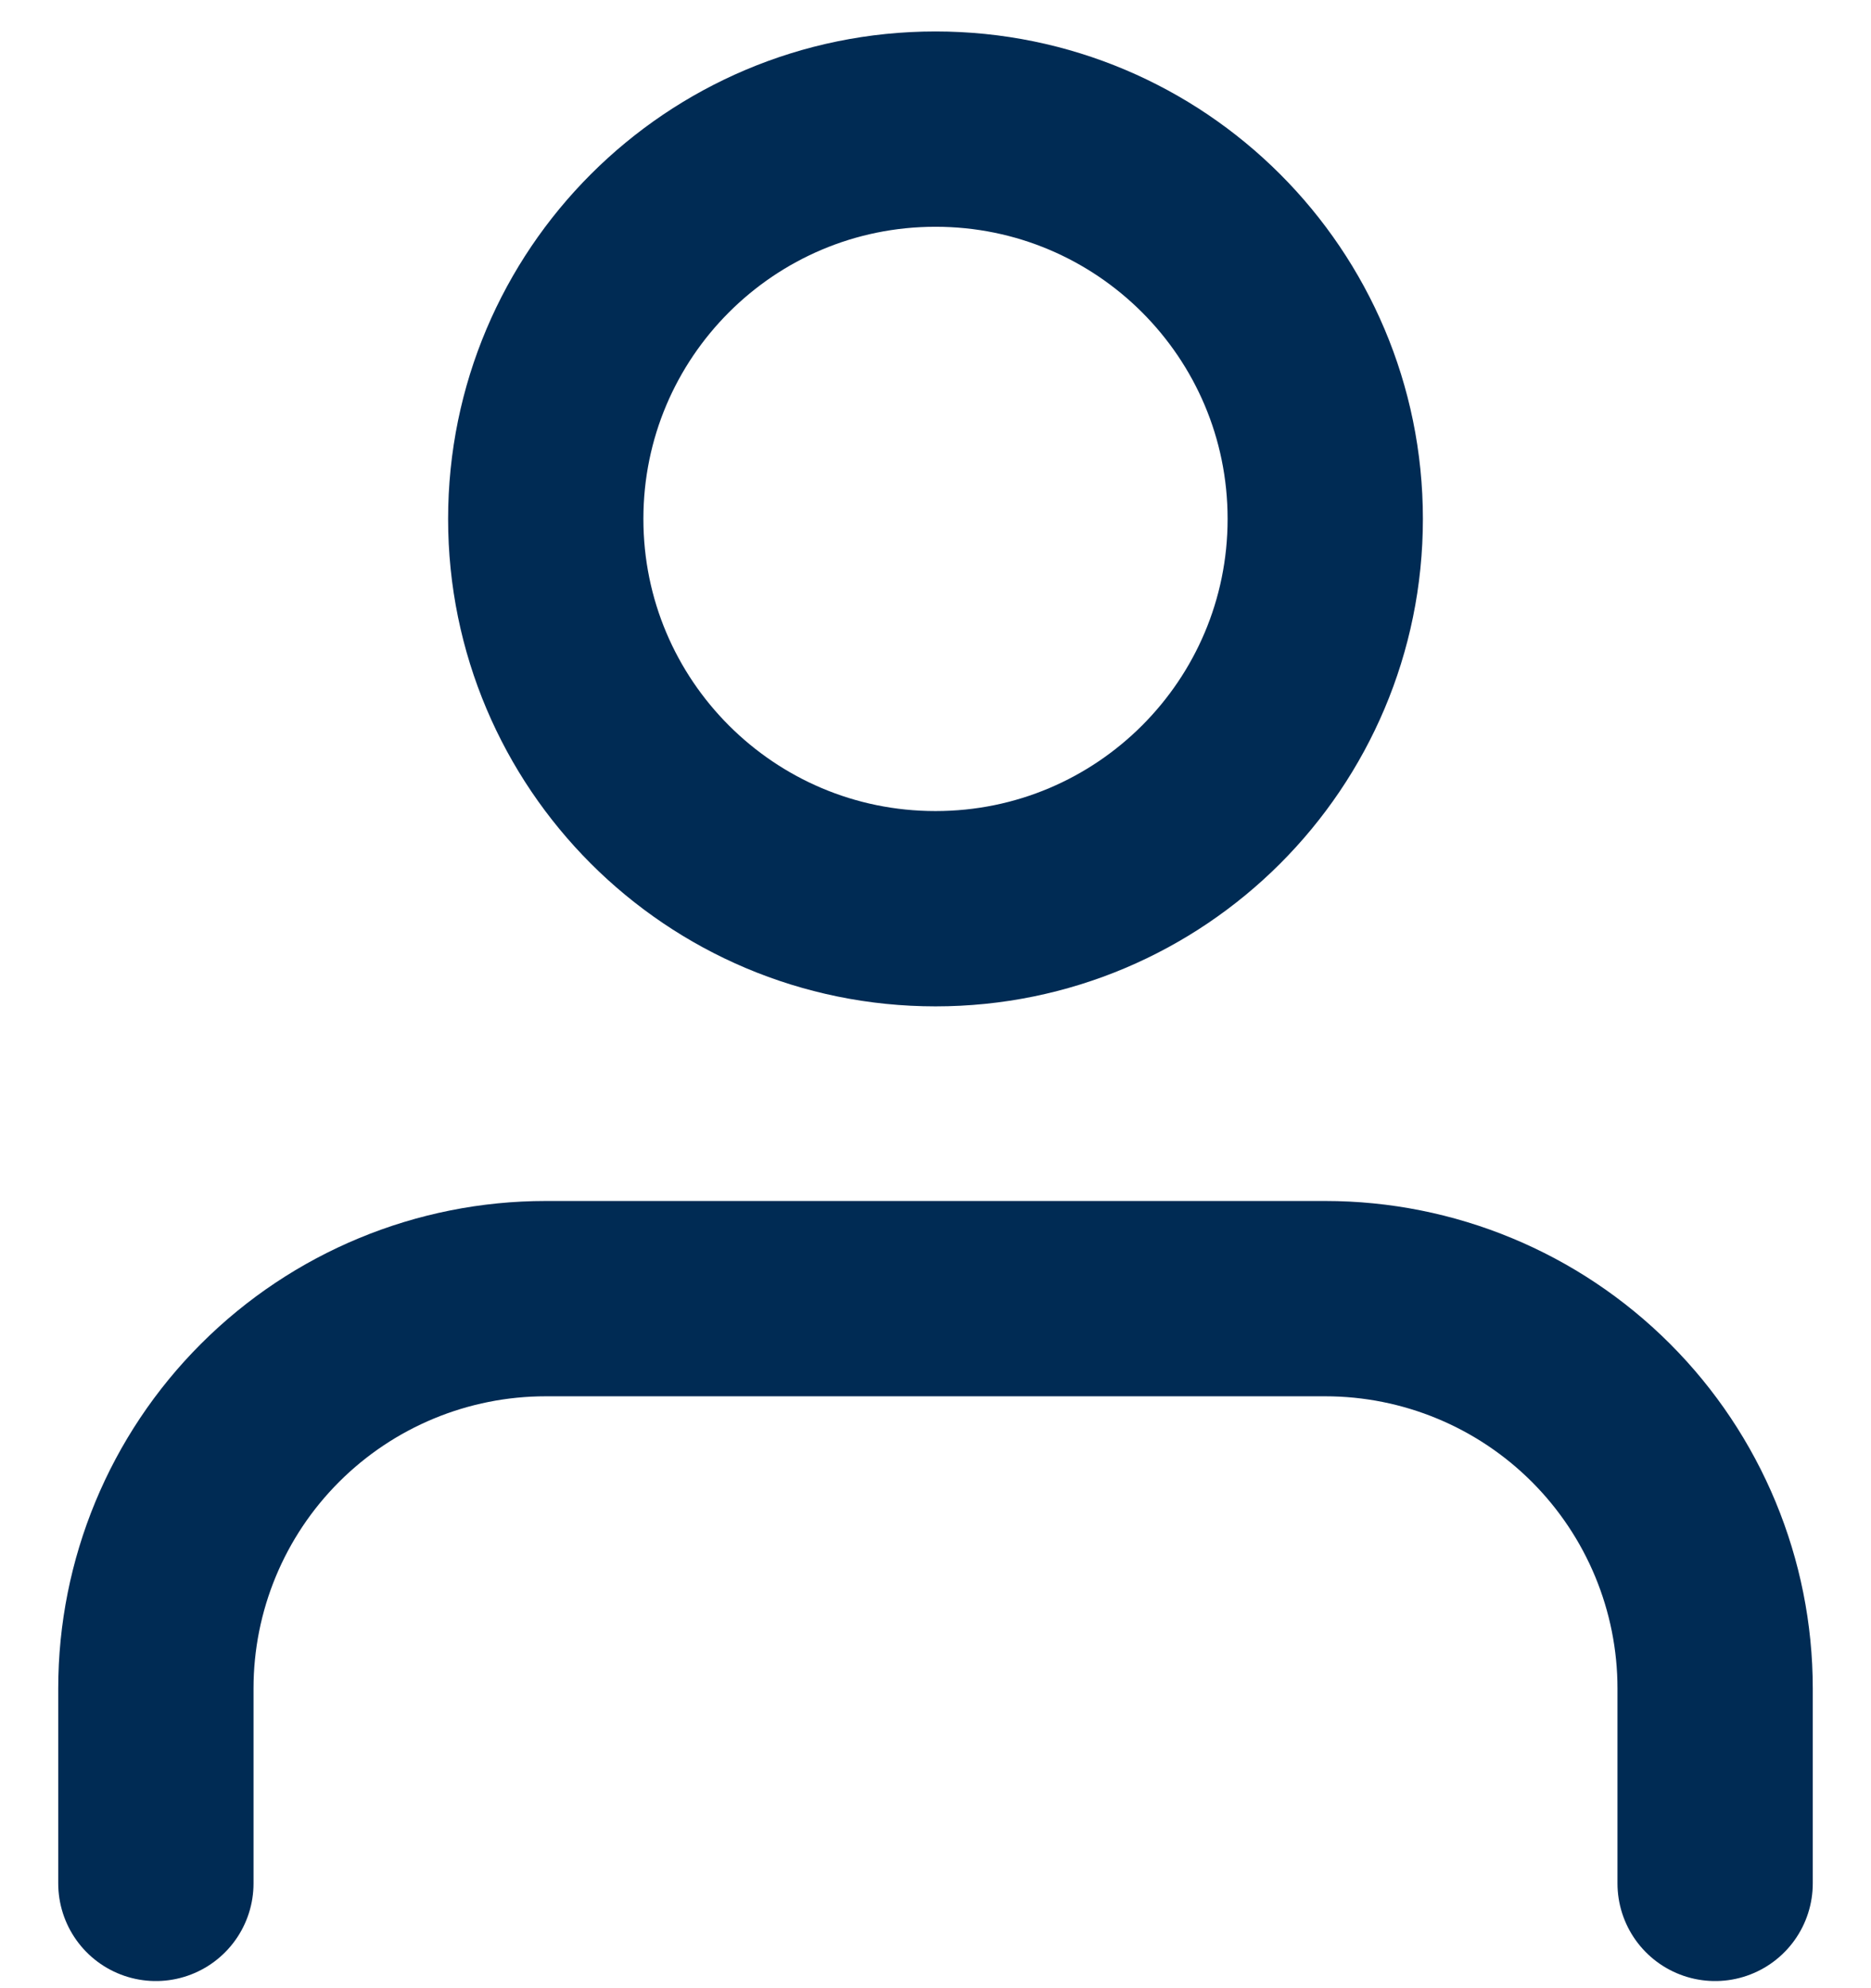
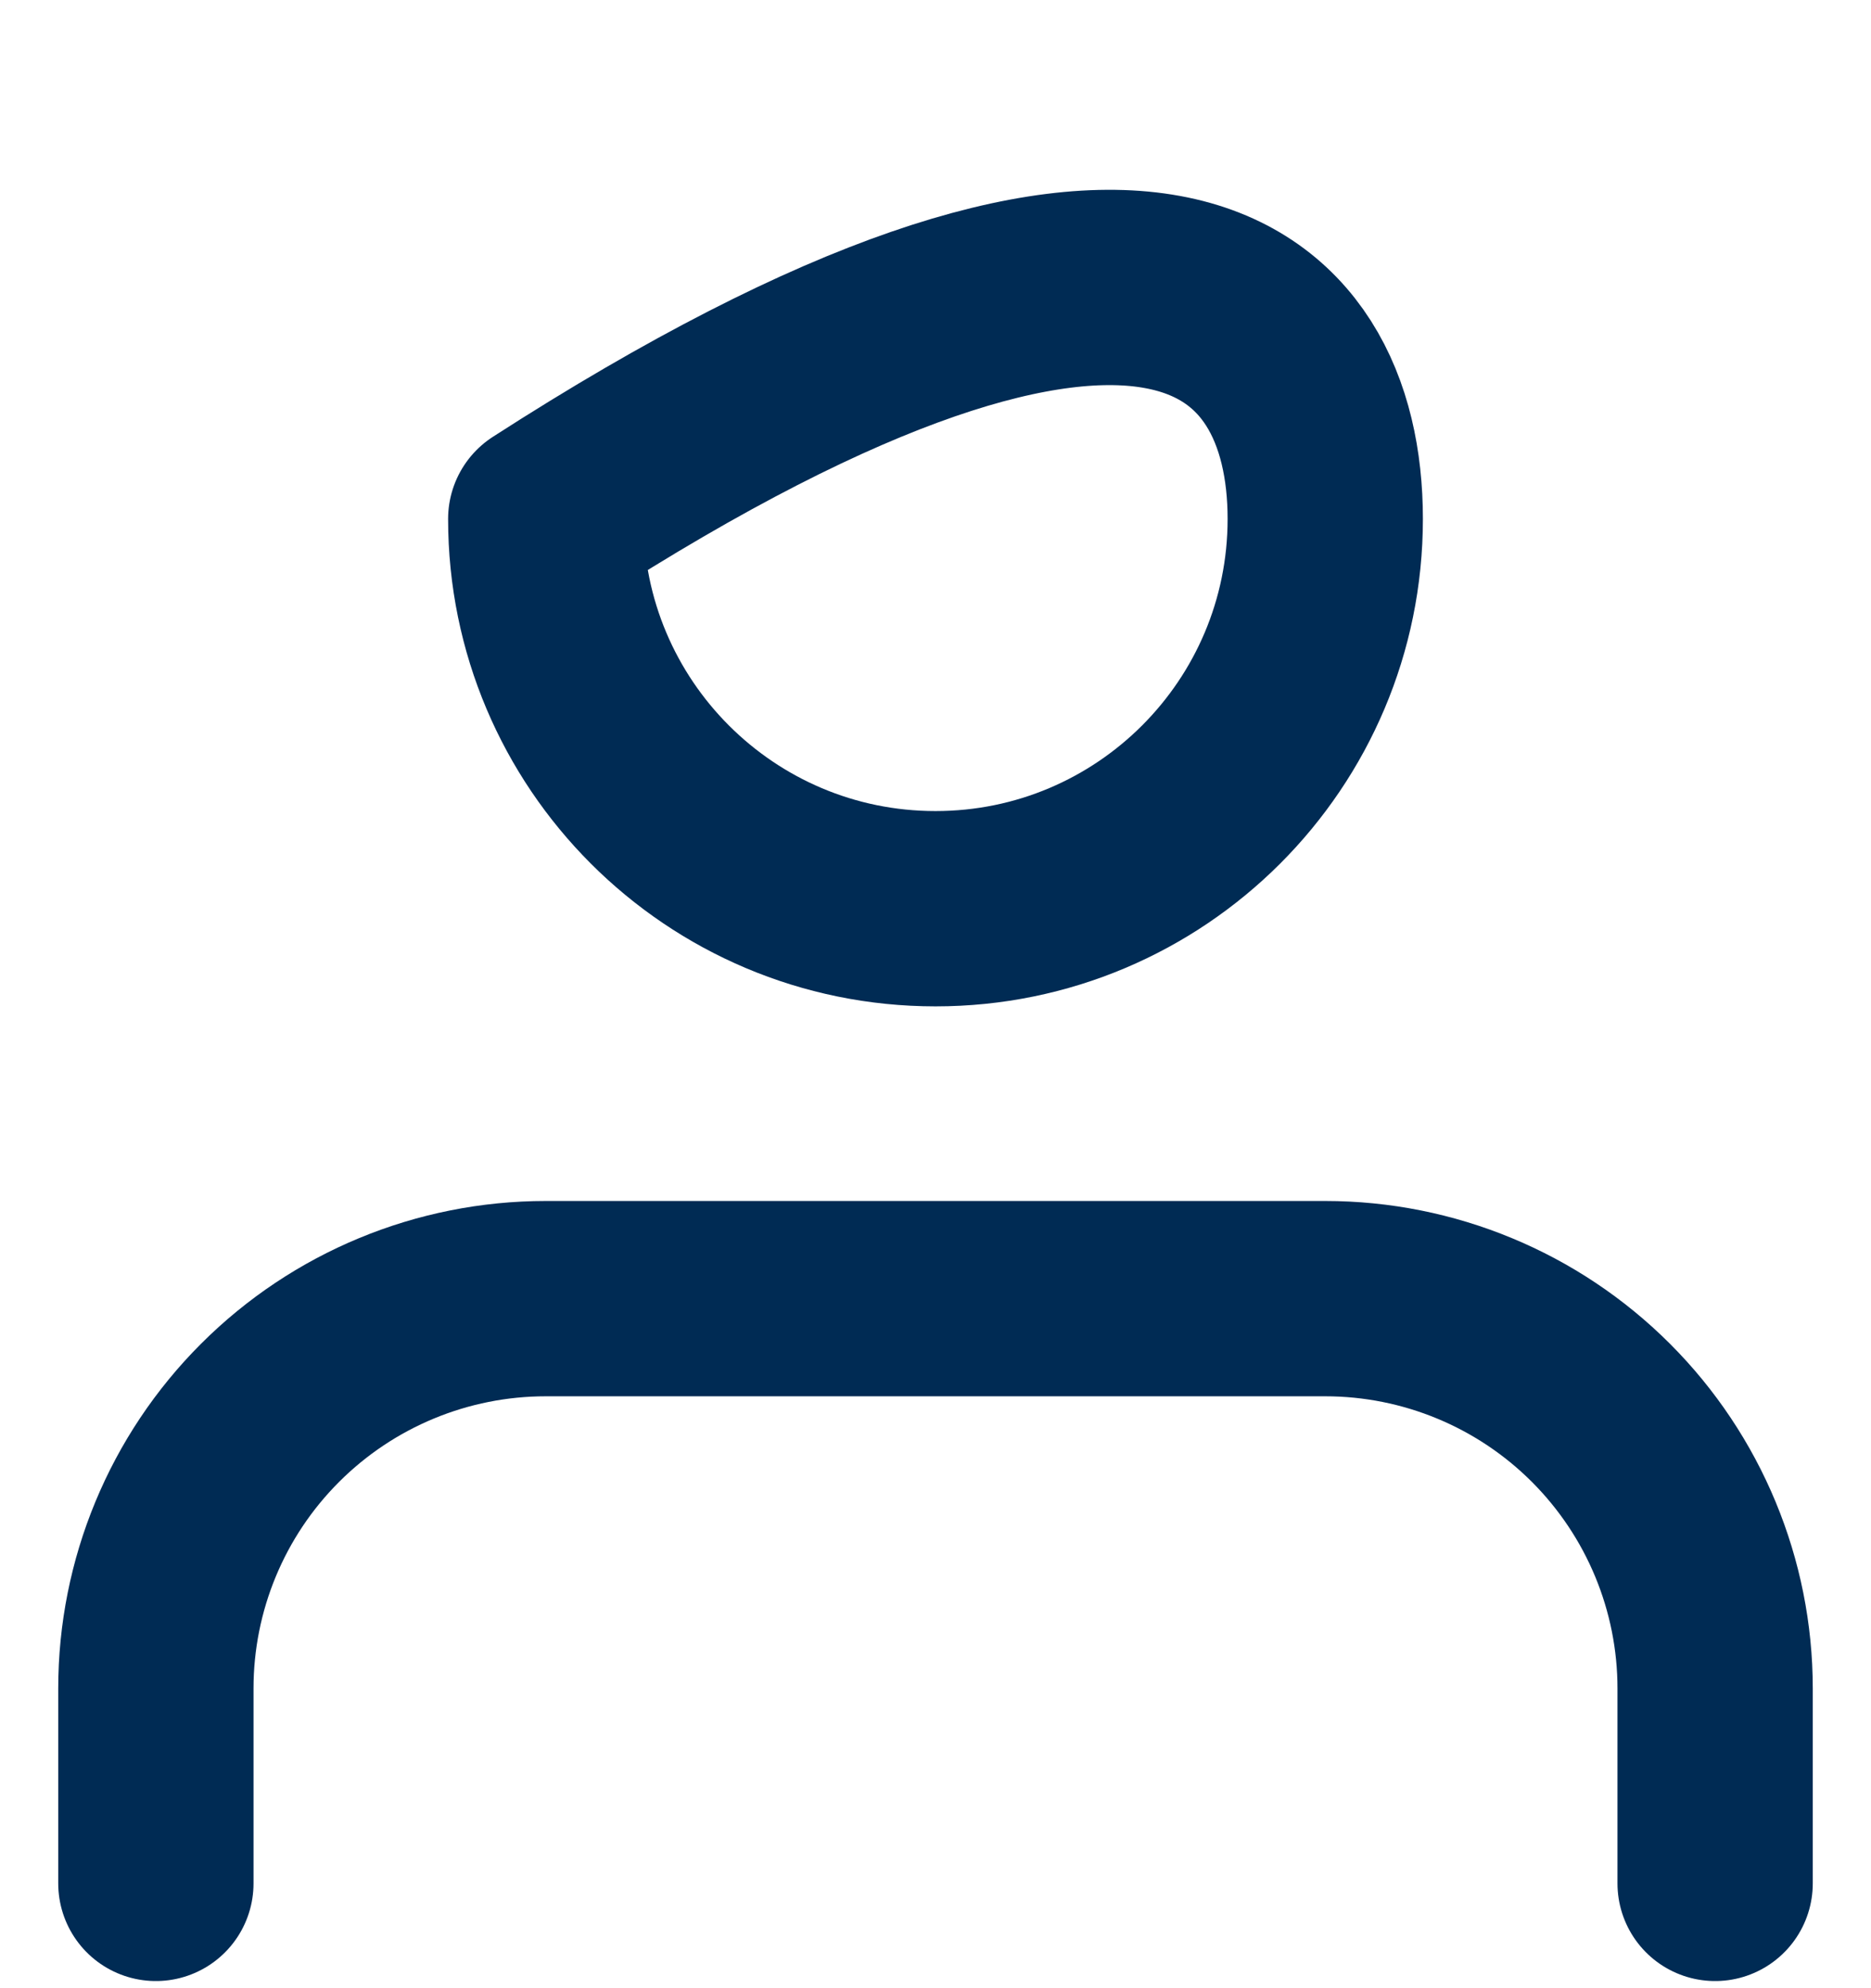
<svg xmlns="http://www.w3.org/2000/svg" width="16" height="17" viewBox="0 0 16 17" fill="none">
-   <path d="M14.667 16.104V14.437C14.667 13.553 14.315 12.705 13.69 12.08C13.065 11.455 12.217 11.104 11.333 11.104H4.667C3.783 11.104 2.935 11.455 2.31 12.08C1.684 12.705 1.333 13.553 1.333 14.437V16.104M11.333 4.437C11.333 6.278 9.841 7.77 8 7.77C6.159 7.77 4.667 6.278 4.667 4.437C4.667 2.596 6.159 1.104 8 1.104C9.841 1.104 11.333 2.596 11.333 4.437Z" stroke="#002B54" stroke-width="1.67" stroke-linecap="round" stroke-linejoin="round" />
+   <path d="M14.667 16.104V14.437C14.667 13.553 14.315 12.705 13.69 12.08C13.065 11.455 12.217 11.104 11.333 11.104H4.667C3.783 11.104 2.935 11.455 2.31 12.08C1.684 12.705 1.333 13.553 1.333 14.437V16.104M11.333 4.437C11.333 6.278 9.841 7.77 8 7.77C6.159 7.77 4.667 6.278 4.667 4.437C9.841 1.104 11.333 2.596 11.333 4.437Z" stroke="#002B54" stroke-width="1.67" stroke-linecap="round" stroke-linejoin="round" />
</svg>